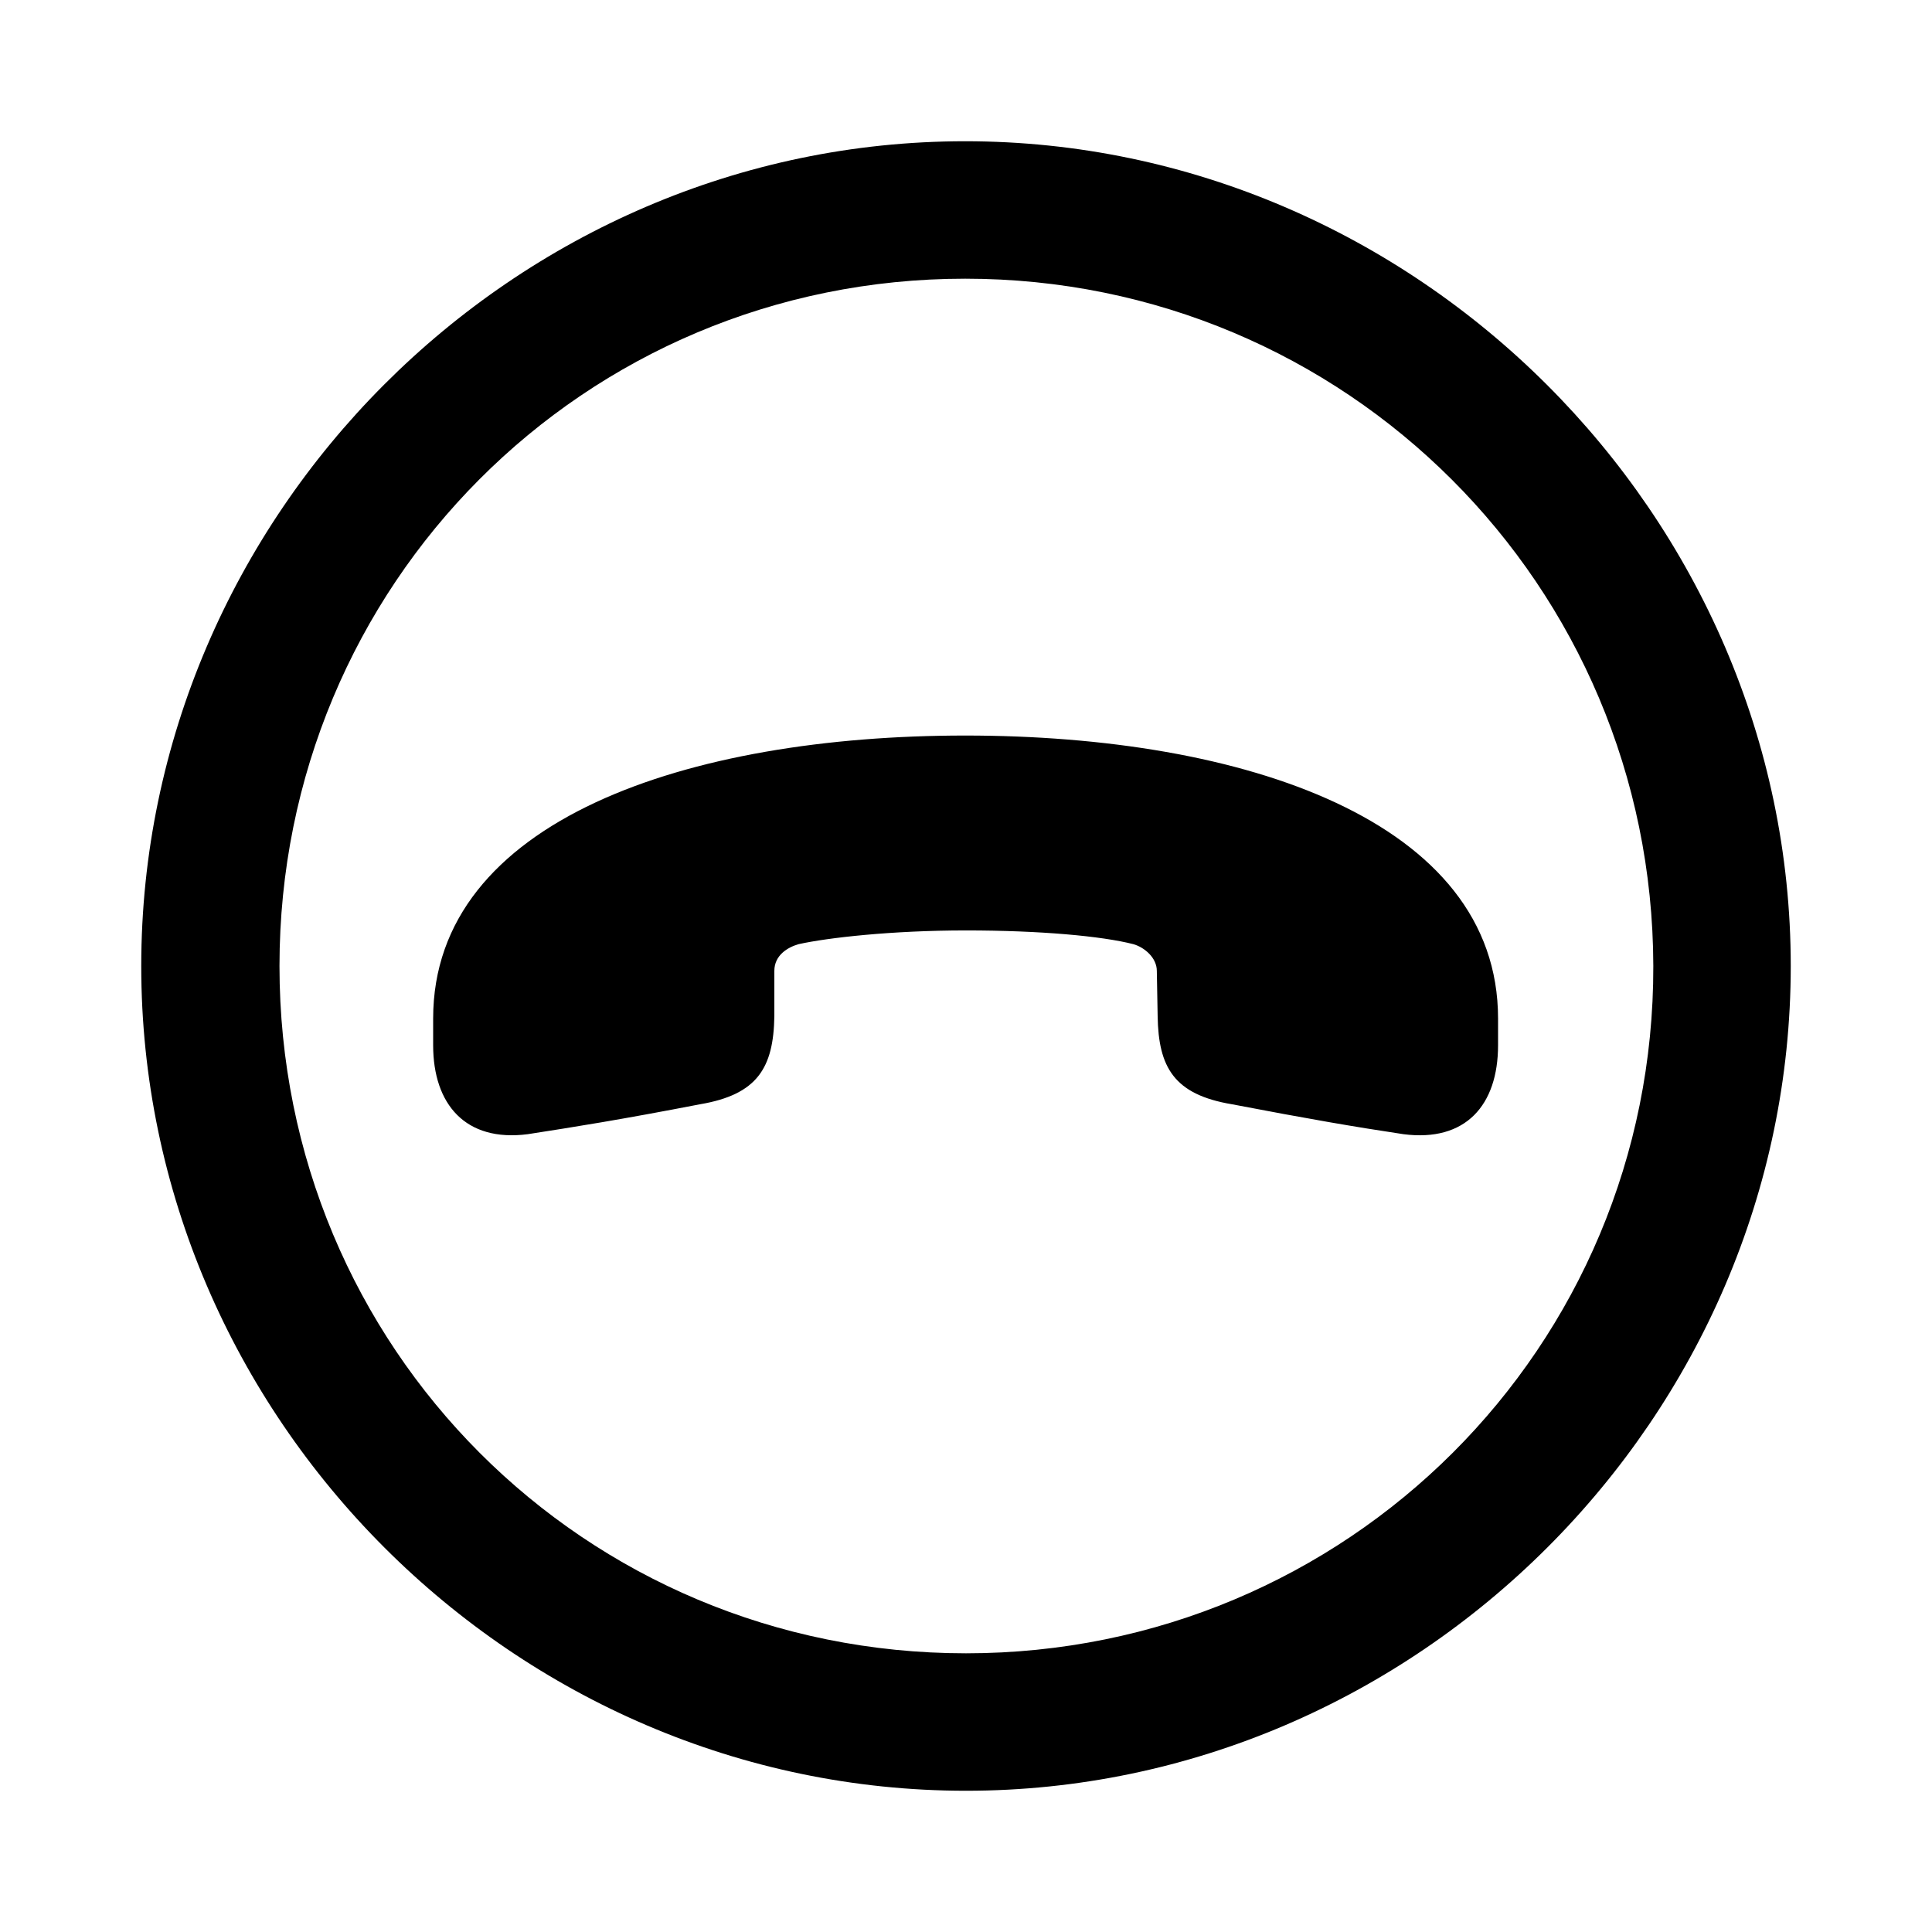
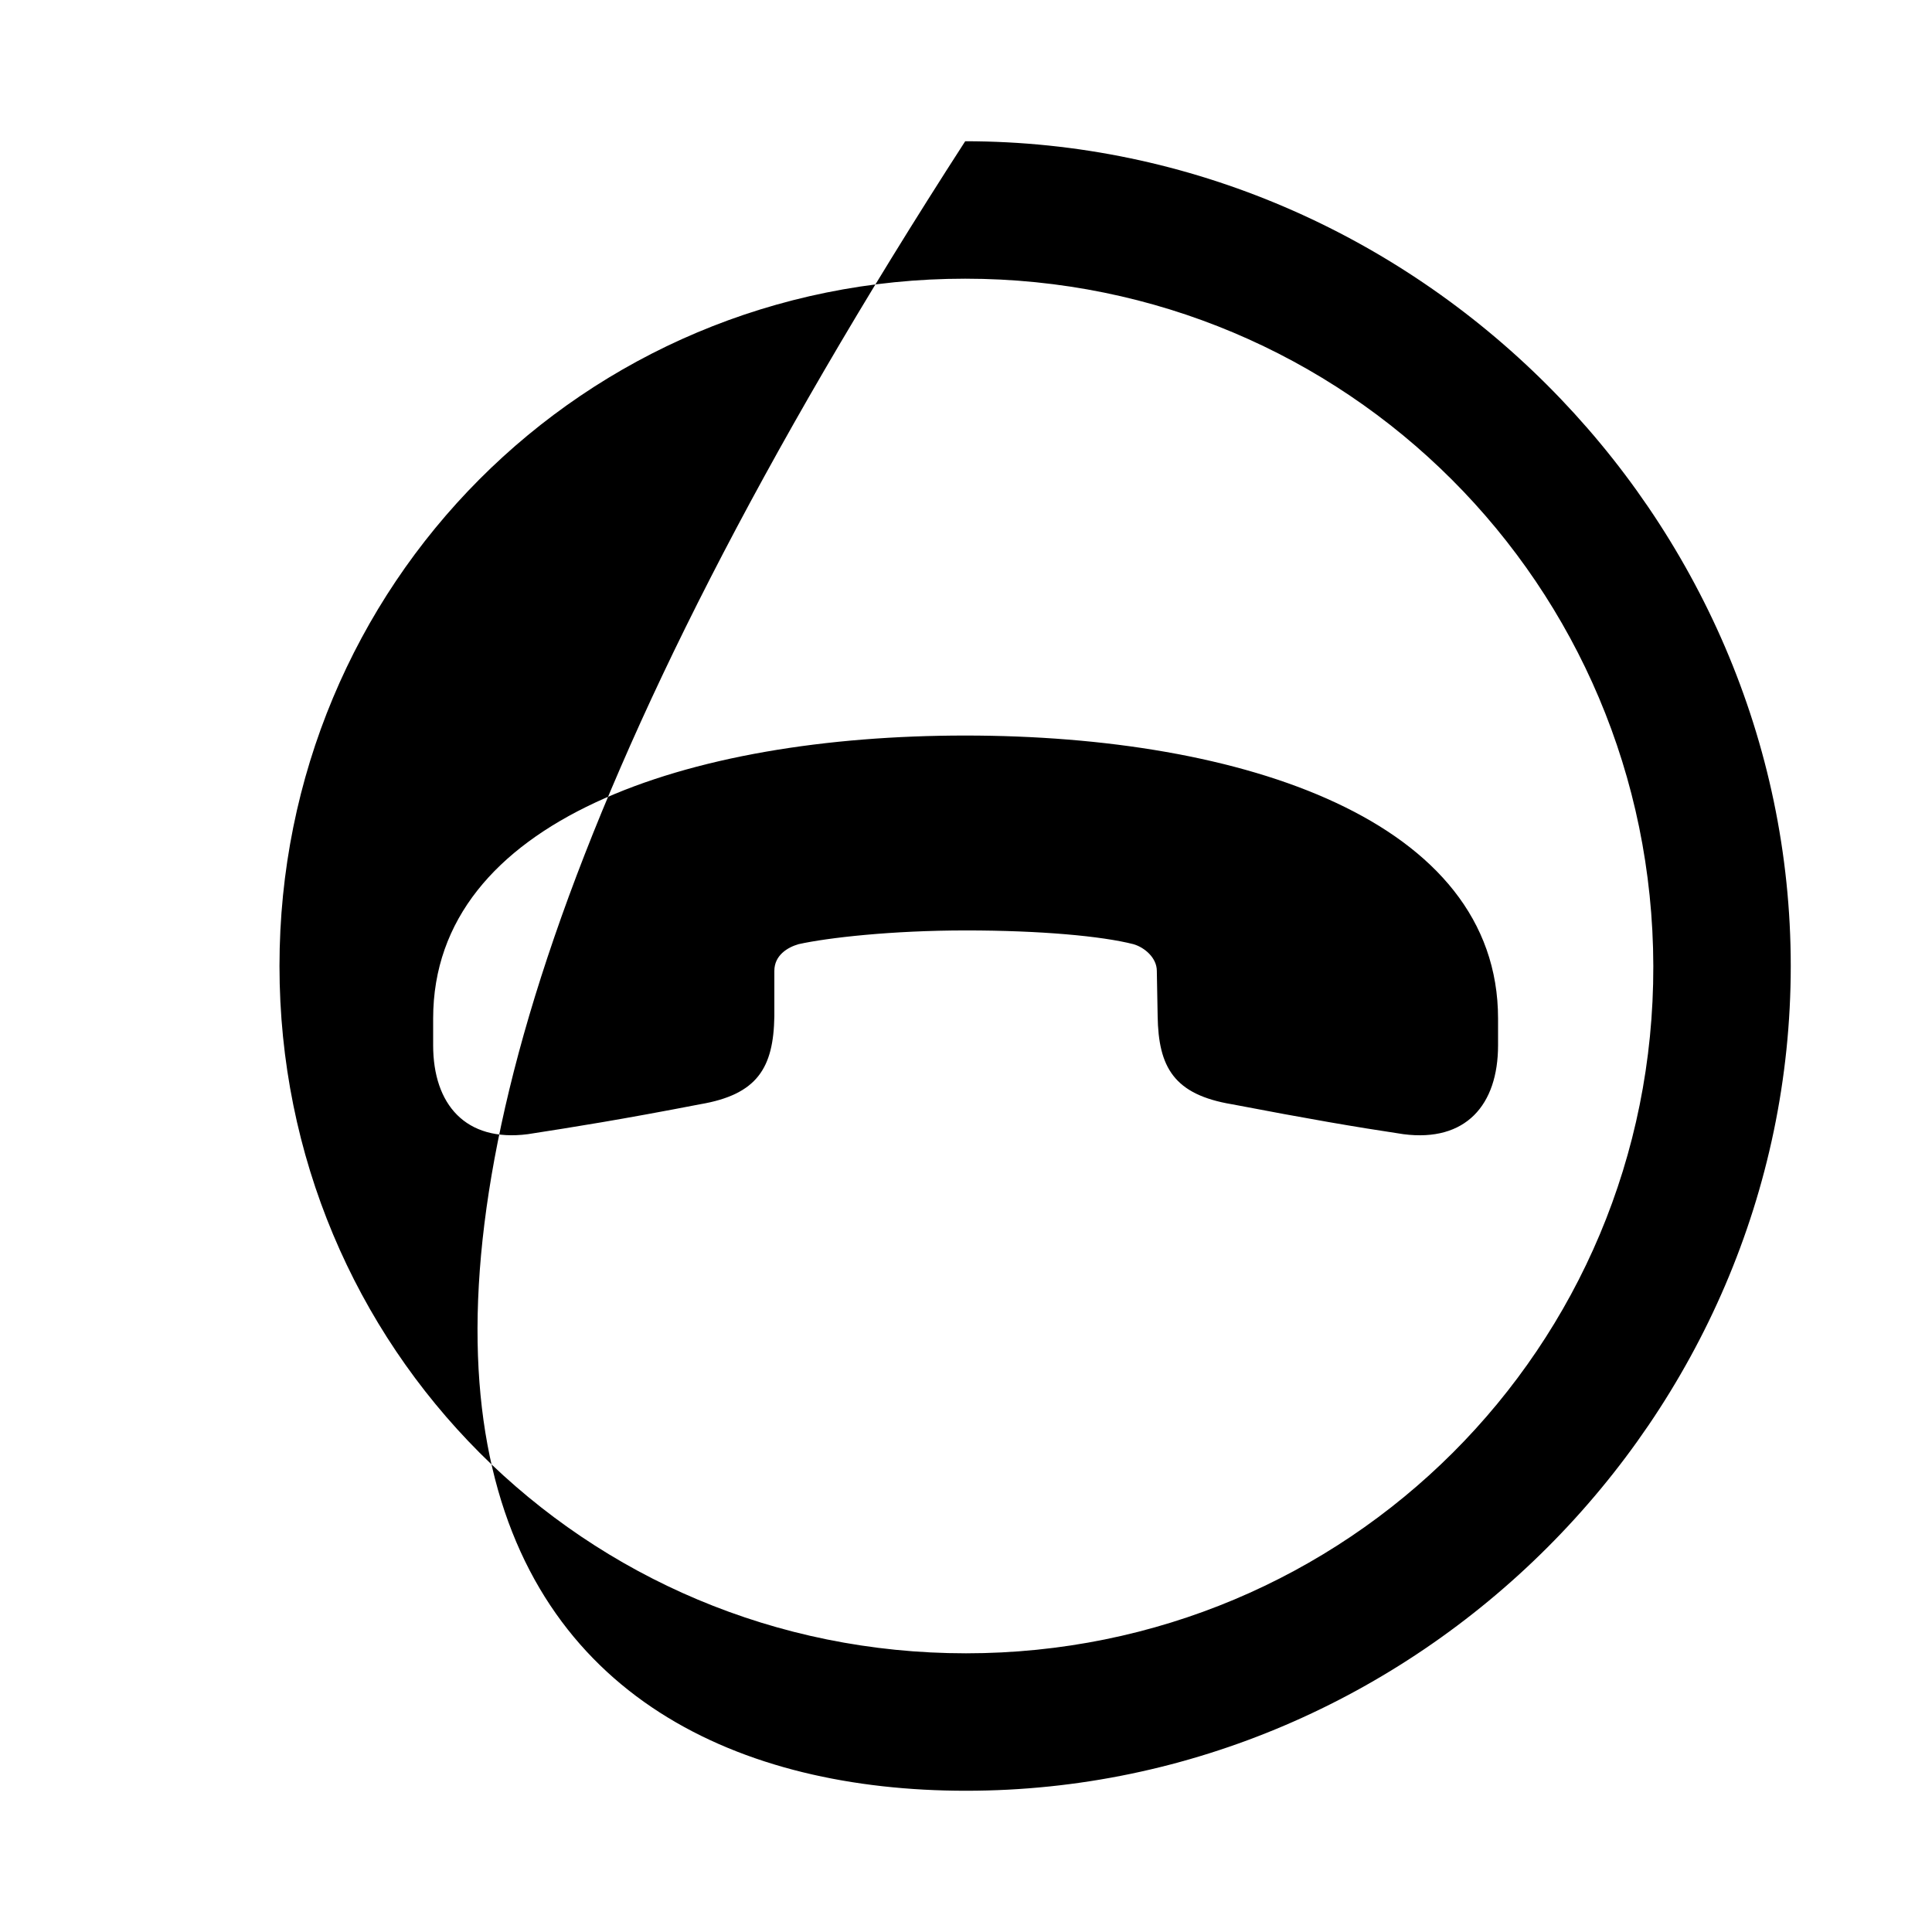
<svg xmlns="http://www.w3.org/2000/svg" fill="#000000" width="800px" height="800px" viewBox="0 0 56 56">
-   <path d="M 28 51.906 C 41.055 51.906 51.906 41.078 51.906 28 C 51.906 14.945 41.031 4.094 27.977 4.094 C 14.898 4.094 4.094 14.945 4.094 28 C 4.094 41.078 14.922 51.906 28 51.906 Z M 28 47.922 C 16.937 47.922 8.101 39.062 8.101 28 C 8.101 16.961 16.914 8.078 27.977 8.078 C 39.016 8.078 47.898 16.961 47.922 28 C 47.945 39.062 39.039 47.922 28 47.922 Z M 27.977 21.32 C 19.961 21.32 12.555 23.758 12.555 29.523 L 12.555 30.297 C 12.555 32.008 13.492 33.109 15.297 32.875 C 16.656 32.664 17.992 32.453 20.289 32.008 C 21.953 31.727 22.422 30.953 22.445 29.453 L 22.445 28.141 C 22.445 27.695 22.82 27.461 23.148 27.367 C 23.992 27.18 25.844 26.969 28 26.969 C 30.156 26.969 31.937 27.133 32.851 27.367 C 33.18 27.461 33.531 27.766 33.531 28.141 L 33.555 29.453 C 33.578 30.93 34.023 31.727 35.711 32.008 C 37.914 32.43 39.273 32.664 40.68 32.875 C 42.484 33.109 43.422 32.031 43.422 30.297 L 43.422 29.523 C 43.422 23.781 36.039 21.32 27.977 21.32 Z" />
+   <path d="M 28 51.906 C 41.055 51.906 51.906 41.078 51.906 28 C 51.906 14.945 41.031 4.094 27.977 4.094 C 4.094 41.078 14.922 51.906 28 51.906 Z M 28 47.922 C 16.937 47.922 8.101 39.062 8.101 28 C 8.101 16.961 16.914 8.078 27.977 8.078 C 39.016 8.078 47.898 16.961 47.922 28 C 47.945 39.062 39.039 47.922 28 47.922 Z M 27.977 21.32 C 19.961 21.32 12.555 23.758 12.555 29.523 L 12.555 30.297 C 12.555 32.008 13.492 33.109 15.297 32.875 C 16.656 32.664 17.992 32.453 20.289 32.008 C 21.953 31.727 22.422 30.953 22.445 29.453 L 22.445 28.141 C 22.445 27.695 22.82 27.461 23.148 27.367 C 23.992 27.18 25.844 26.969 28 26.969 C 30.156 26.969 31.937 27.133 32.851 27.367 C 33.18 27.461 33.531 27.766 33.531 28.141 L 33.555 29.453 C 33.578 30.93 34.023 31.727 35.711 32.008 C 37.914 32.43 39.273 32.664 40.68 32.875 C 42.484 33.109 43.422 32.031 43.422 30.297 L 43.422 29.523 C 43.422 23.781 36.039 21.32 27.977 21.32 Z" />
</svg>